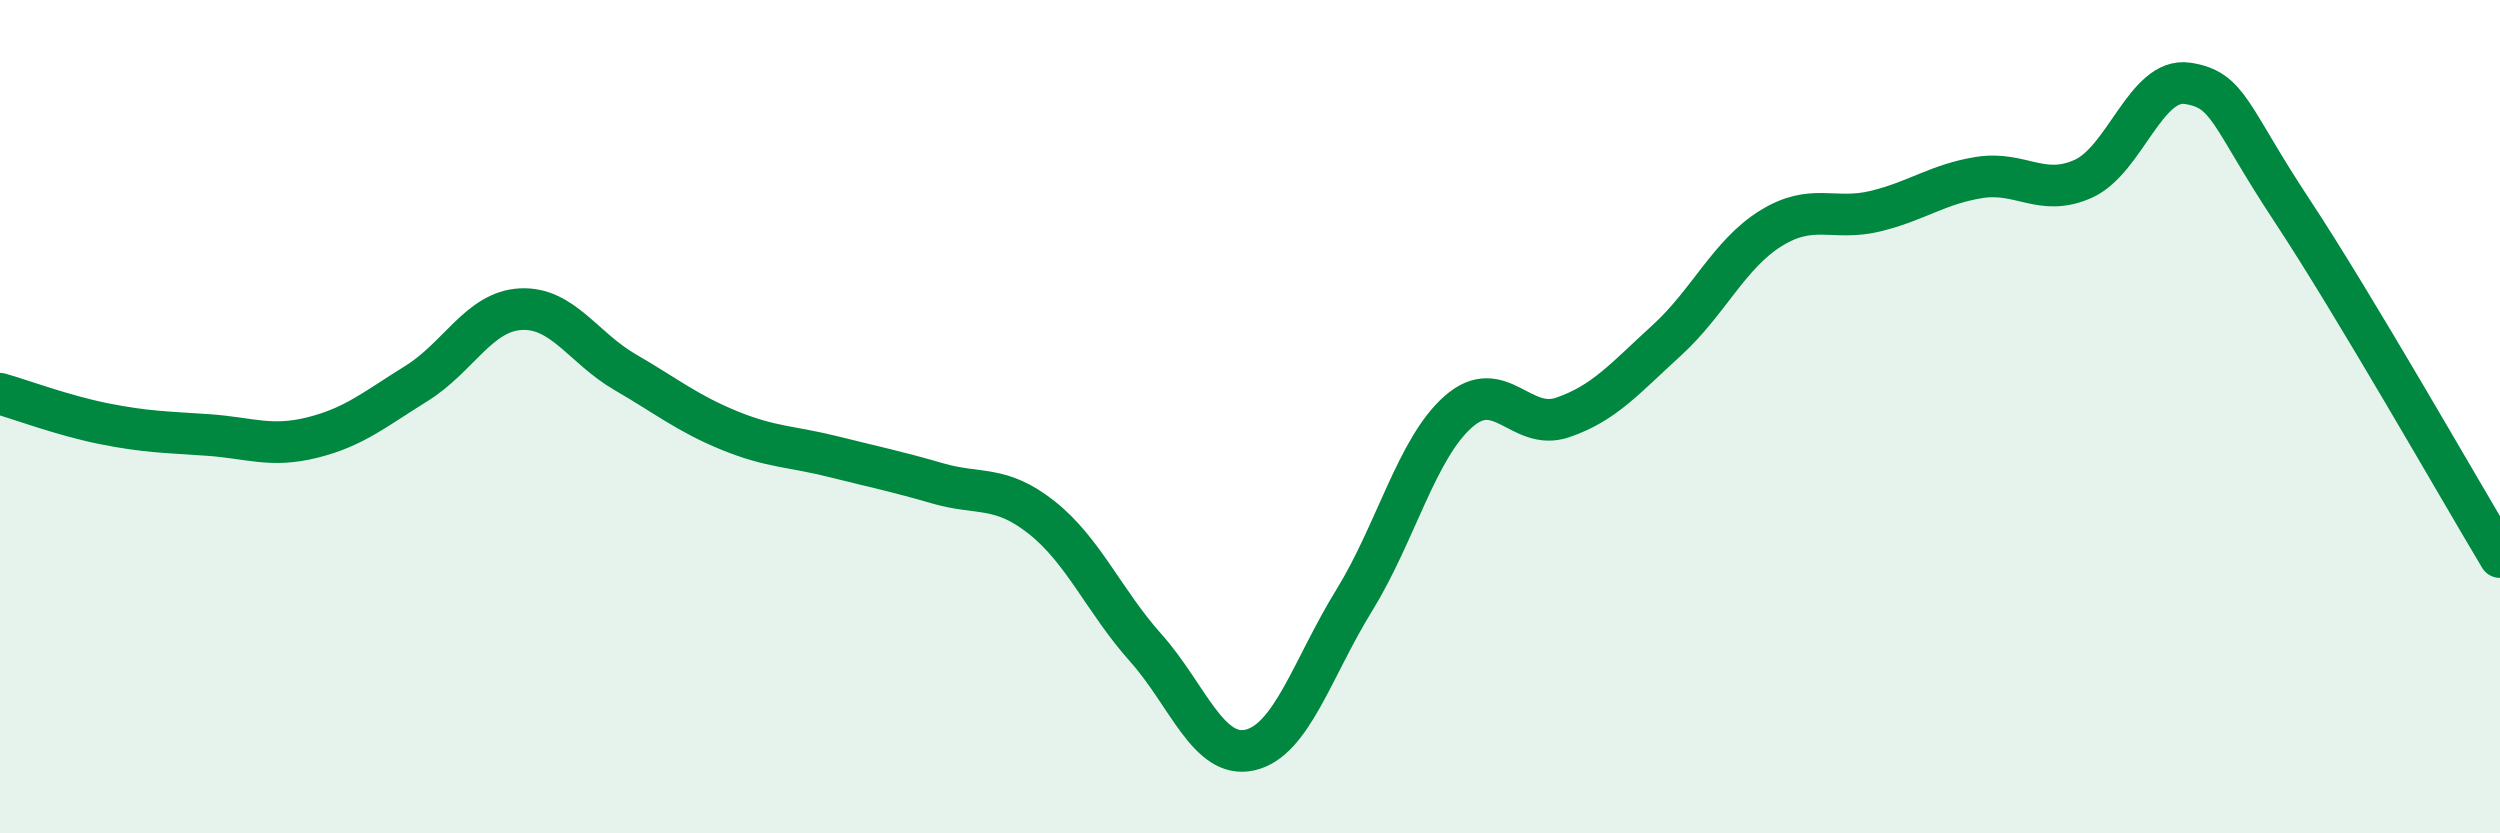
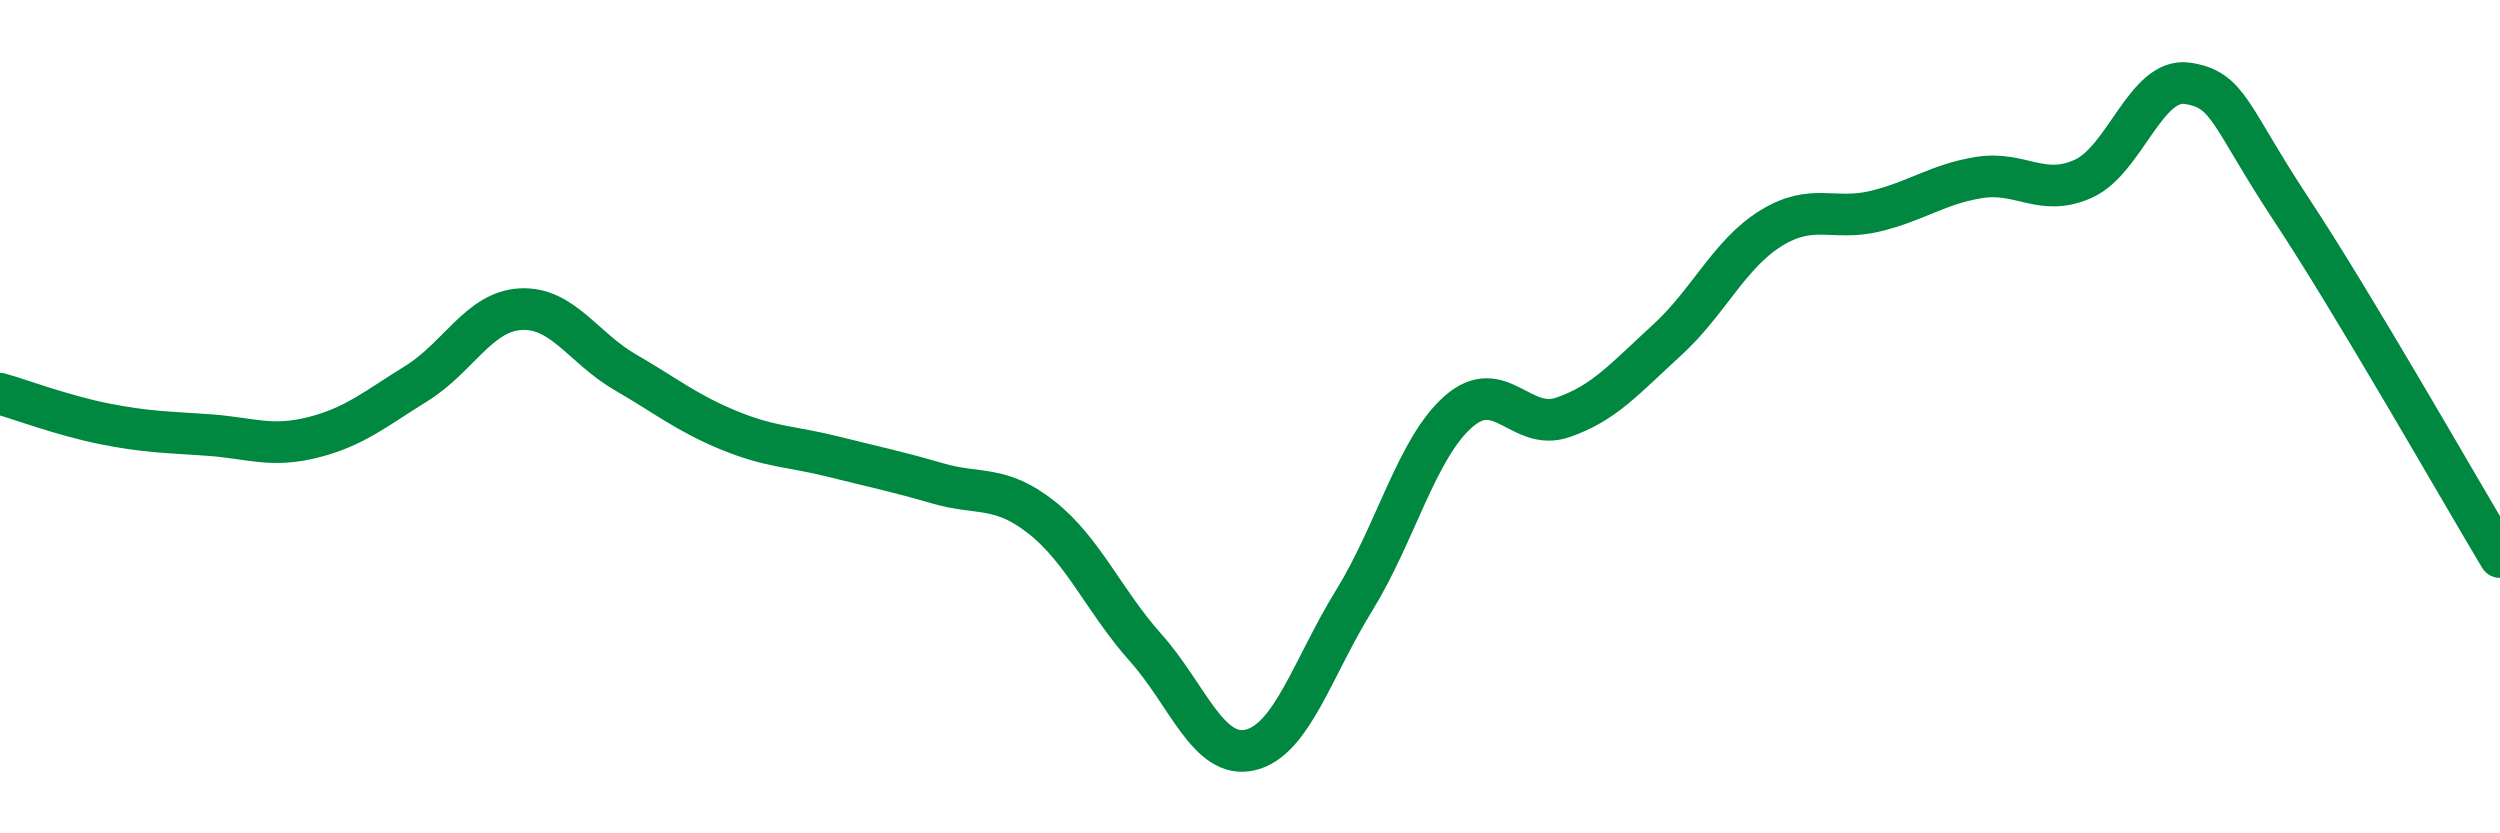
<svg xmlns="http://www.w3.org/2000/svg" width="60" height="20" viewBox="0 0 60 20">
-   <path d="M 0,9.45 C 0.5,9.59 1.5,9.97 2.5,10.17 C 3.5,10.37 4,10.37 5,10.44 C 6,10.51 6.5,10.75 7.5,10.5 C 8.5,10.25 9,9.82 10,9.2 C 11,8.58 11.5,7.47 12.5,7.42 C 13.5,7.37 14,8.35 15,8.93 C 16,9.51 16.5,9.92 17.5,10.33 C 18.5,10.74 19,10.71 20,10.96 C 21,11.21 21.5,11.31 22.5,11.6 C 23.5,11.89 24,11.63 25,12.42 C 26,13.21 26.5,14.43 27.5,15.55 C 28.5,16.67 29,18.23 30,18 C 31,17.77 31.5,16.03 32.5,14.41 C 33.5,12.79 34,10.76 35,9.88 C 36,9 36.5,10.36 37.5,10.02 C 38.5,9.68 39,9.08 40,8.17 C 41,7.26 41.5,6.1 42.5,5.48 C 43.5,4.86 44,5.31 45,5.07 C 46,4.83 46.5,4.42 47.5,4.26 C 48.5,4.1 49,4.74 50,4.29 C 51,3.84 51.5,1.85 52.5,2 C 53.5,2.15 53.5,2.77 55,5.04 C 56.5,7.31 59,11.7 60,13.37L60 20L0 20Z" fill="#008740" opacity="0.1" stroke-linecap="round" stroke-linejoin="round" />
  <path d="M 0,9.45 C 0.5,9.59 1.5,9.97 2.5,10.17 C 3.5,10.37 4,10.37 5,10.44 C 6,10.51 6.5,10.75 7.5,10.5 C 8.5,10.25 9,9.82 10,9.2 C 11,8.58 11.5,7.47 12.5,7.42 C 13.5,7.37 14,8.35 15,8.93 C 16,9.51 16.5,9.92 17.5,10.33 C 18.5,10.74 19,10.71 20,10.96 C 21,11.21 21.5,11.31 22.5,11.6 C 23.5,11.89 24,11.63 25,12.42 C 26,13.21 26.5,14.43 27.5,15.55 C 28.5,16.67 29,18.23 30,18 C 31,17.77 31.5,16.03 32.5,14.41 C 33.5,12.79 34,10.76 35,9.88 C 36,9 36.5,10.36 37.5,10.02 C 38.5,9.68 39,9.08 40,8.17 C 41,7.26 41.5,6.1 42.5,5.48 C 43.5,4.86 44,5.31 45,5.07 C 46,4.83 46.5,4.42 47.5,4.26 C 48.5,4.1 49,4.74 50,4.29 C 51,3.84 51.5,1.85 52.5,2 C 53.5,2.15 53.5,2.77 55,5.04 C 56.5,7.31 59,11.7 60,13.37" stroke="#008740" stroke-width="1" fill="none" stroke-linecap="round" stroke-linejoin="round" />
</svg>